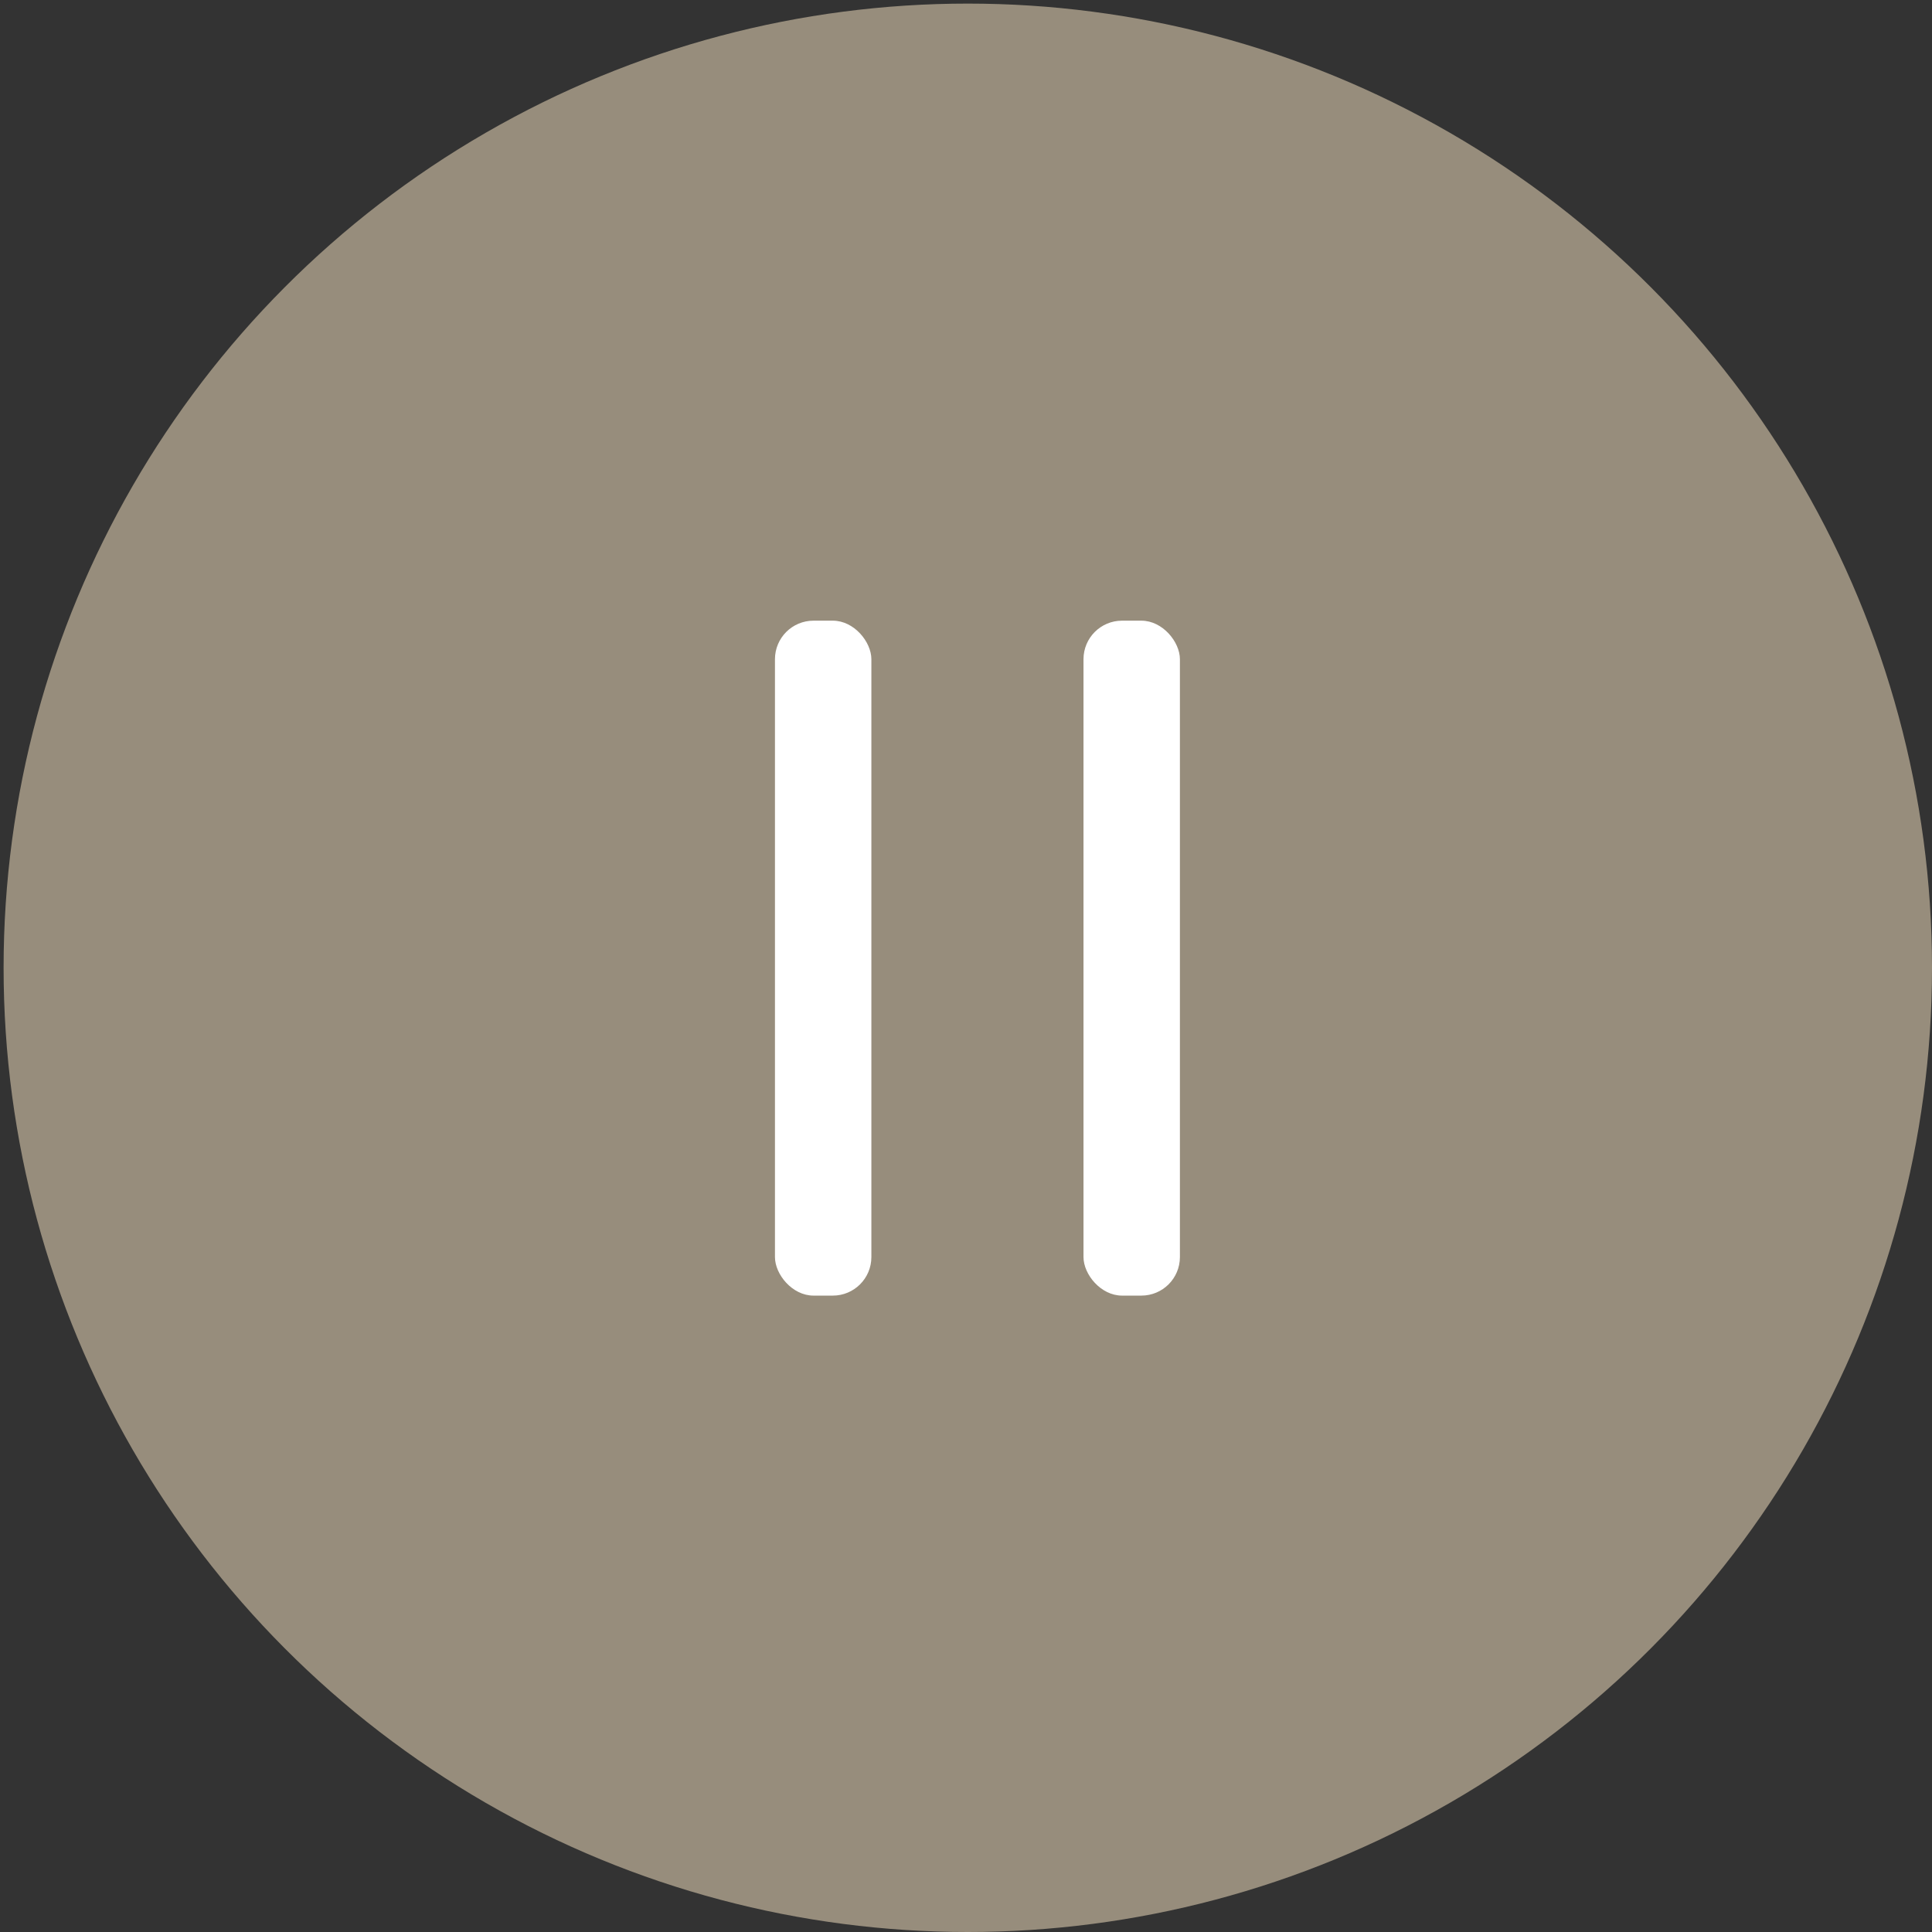
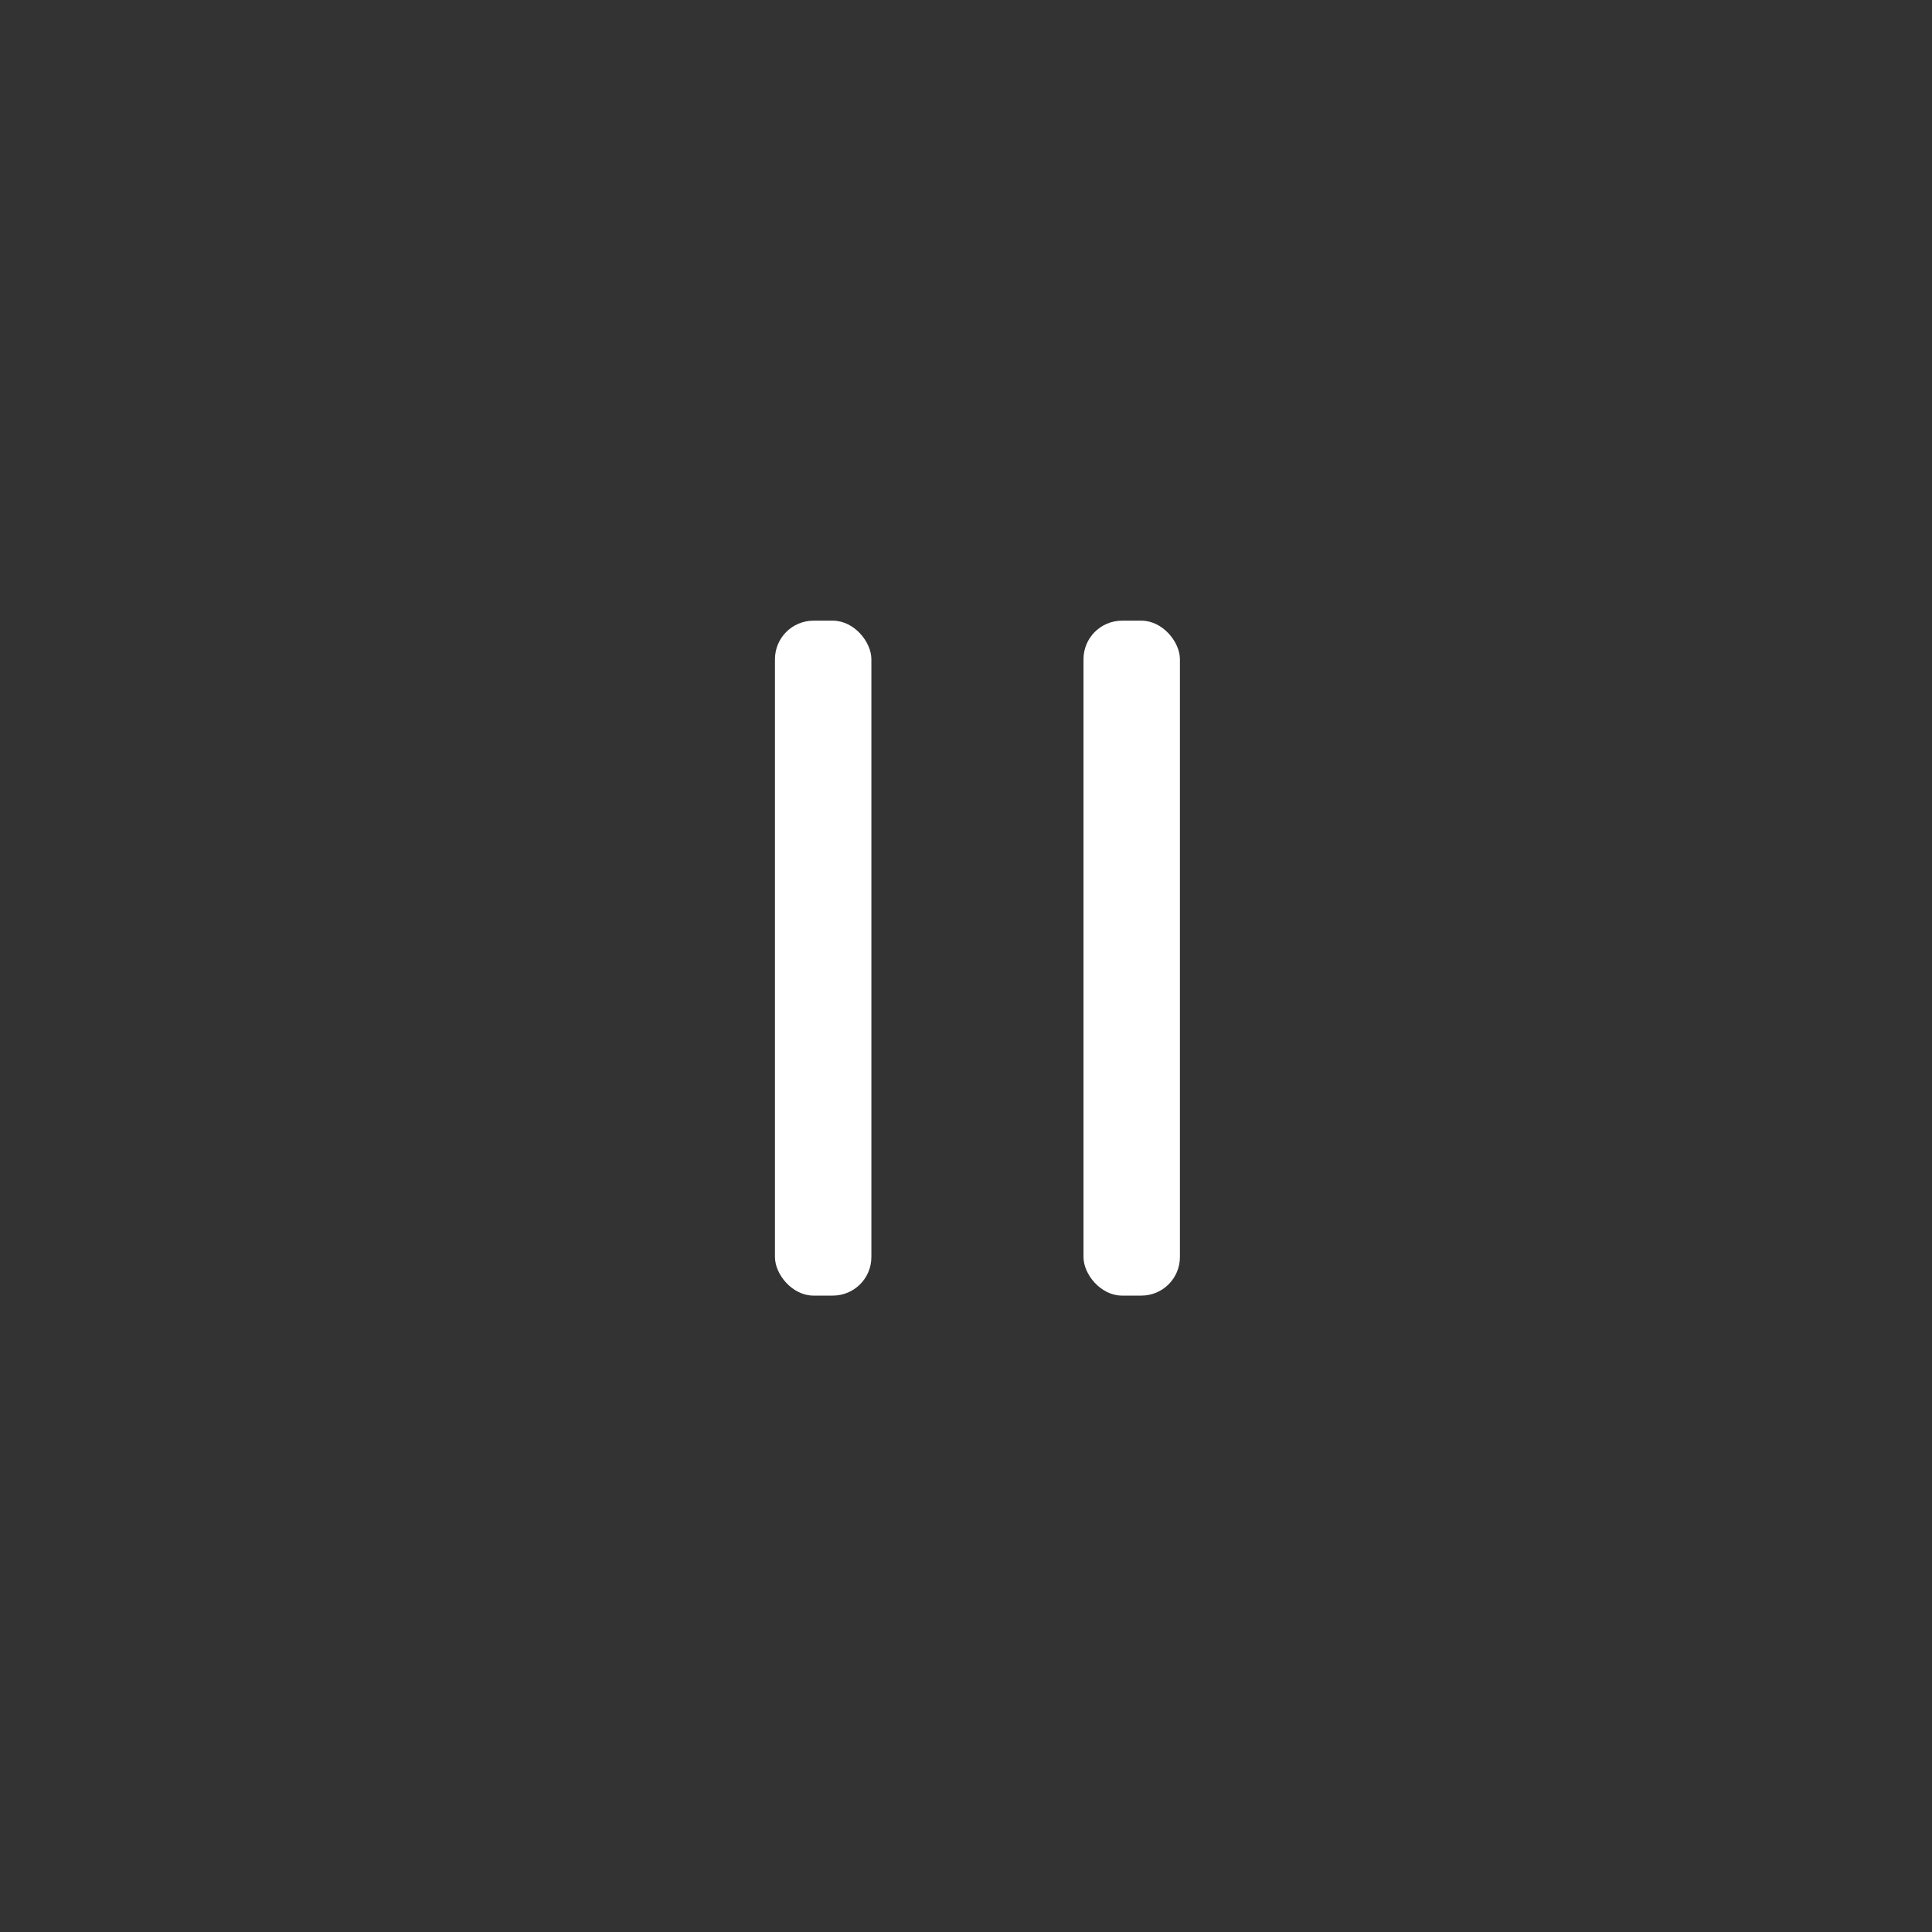
<svg xmlns="http://www.w3.org/2000/svg" width="43" height="43" viewBox="0 0 43 43" fill="none">
  <rect x="0" y="0" width="43" height="43" fill="#333333" stroke="none" />
-   <circle cx="21.54" cy="21.54" r="21.46" fill="#978D7C" />
  <rect x="17.248" y="13.814" width="2.146" height="15.022" rx="0.858" fill="white" />
  <rect x="24.115" y="13.814" width="2.146" height="15.022" rx="0.858" fill="white" />
</svg>